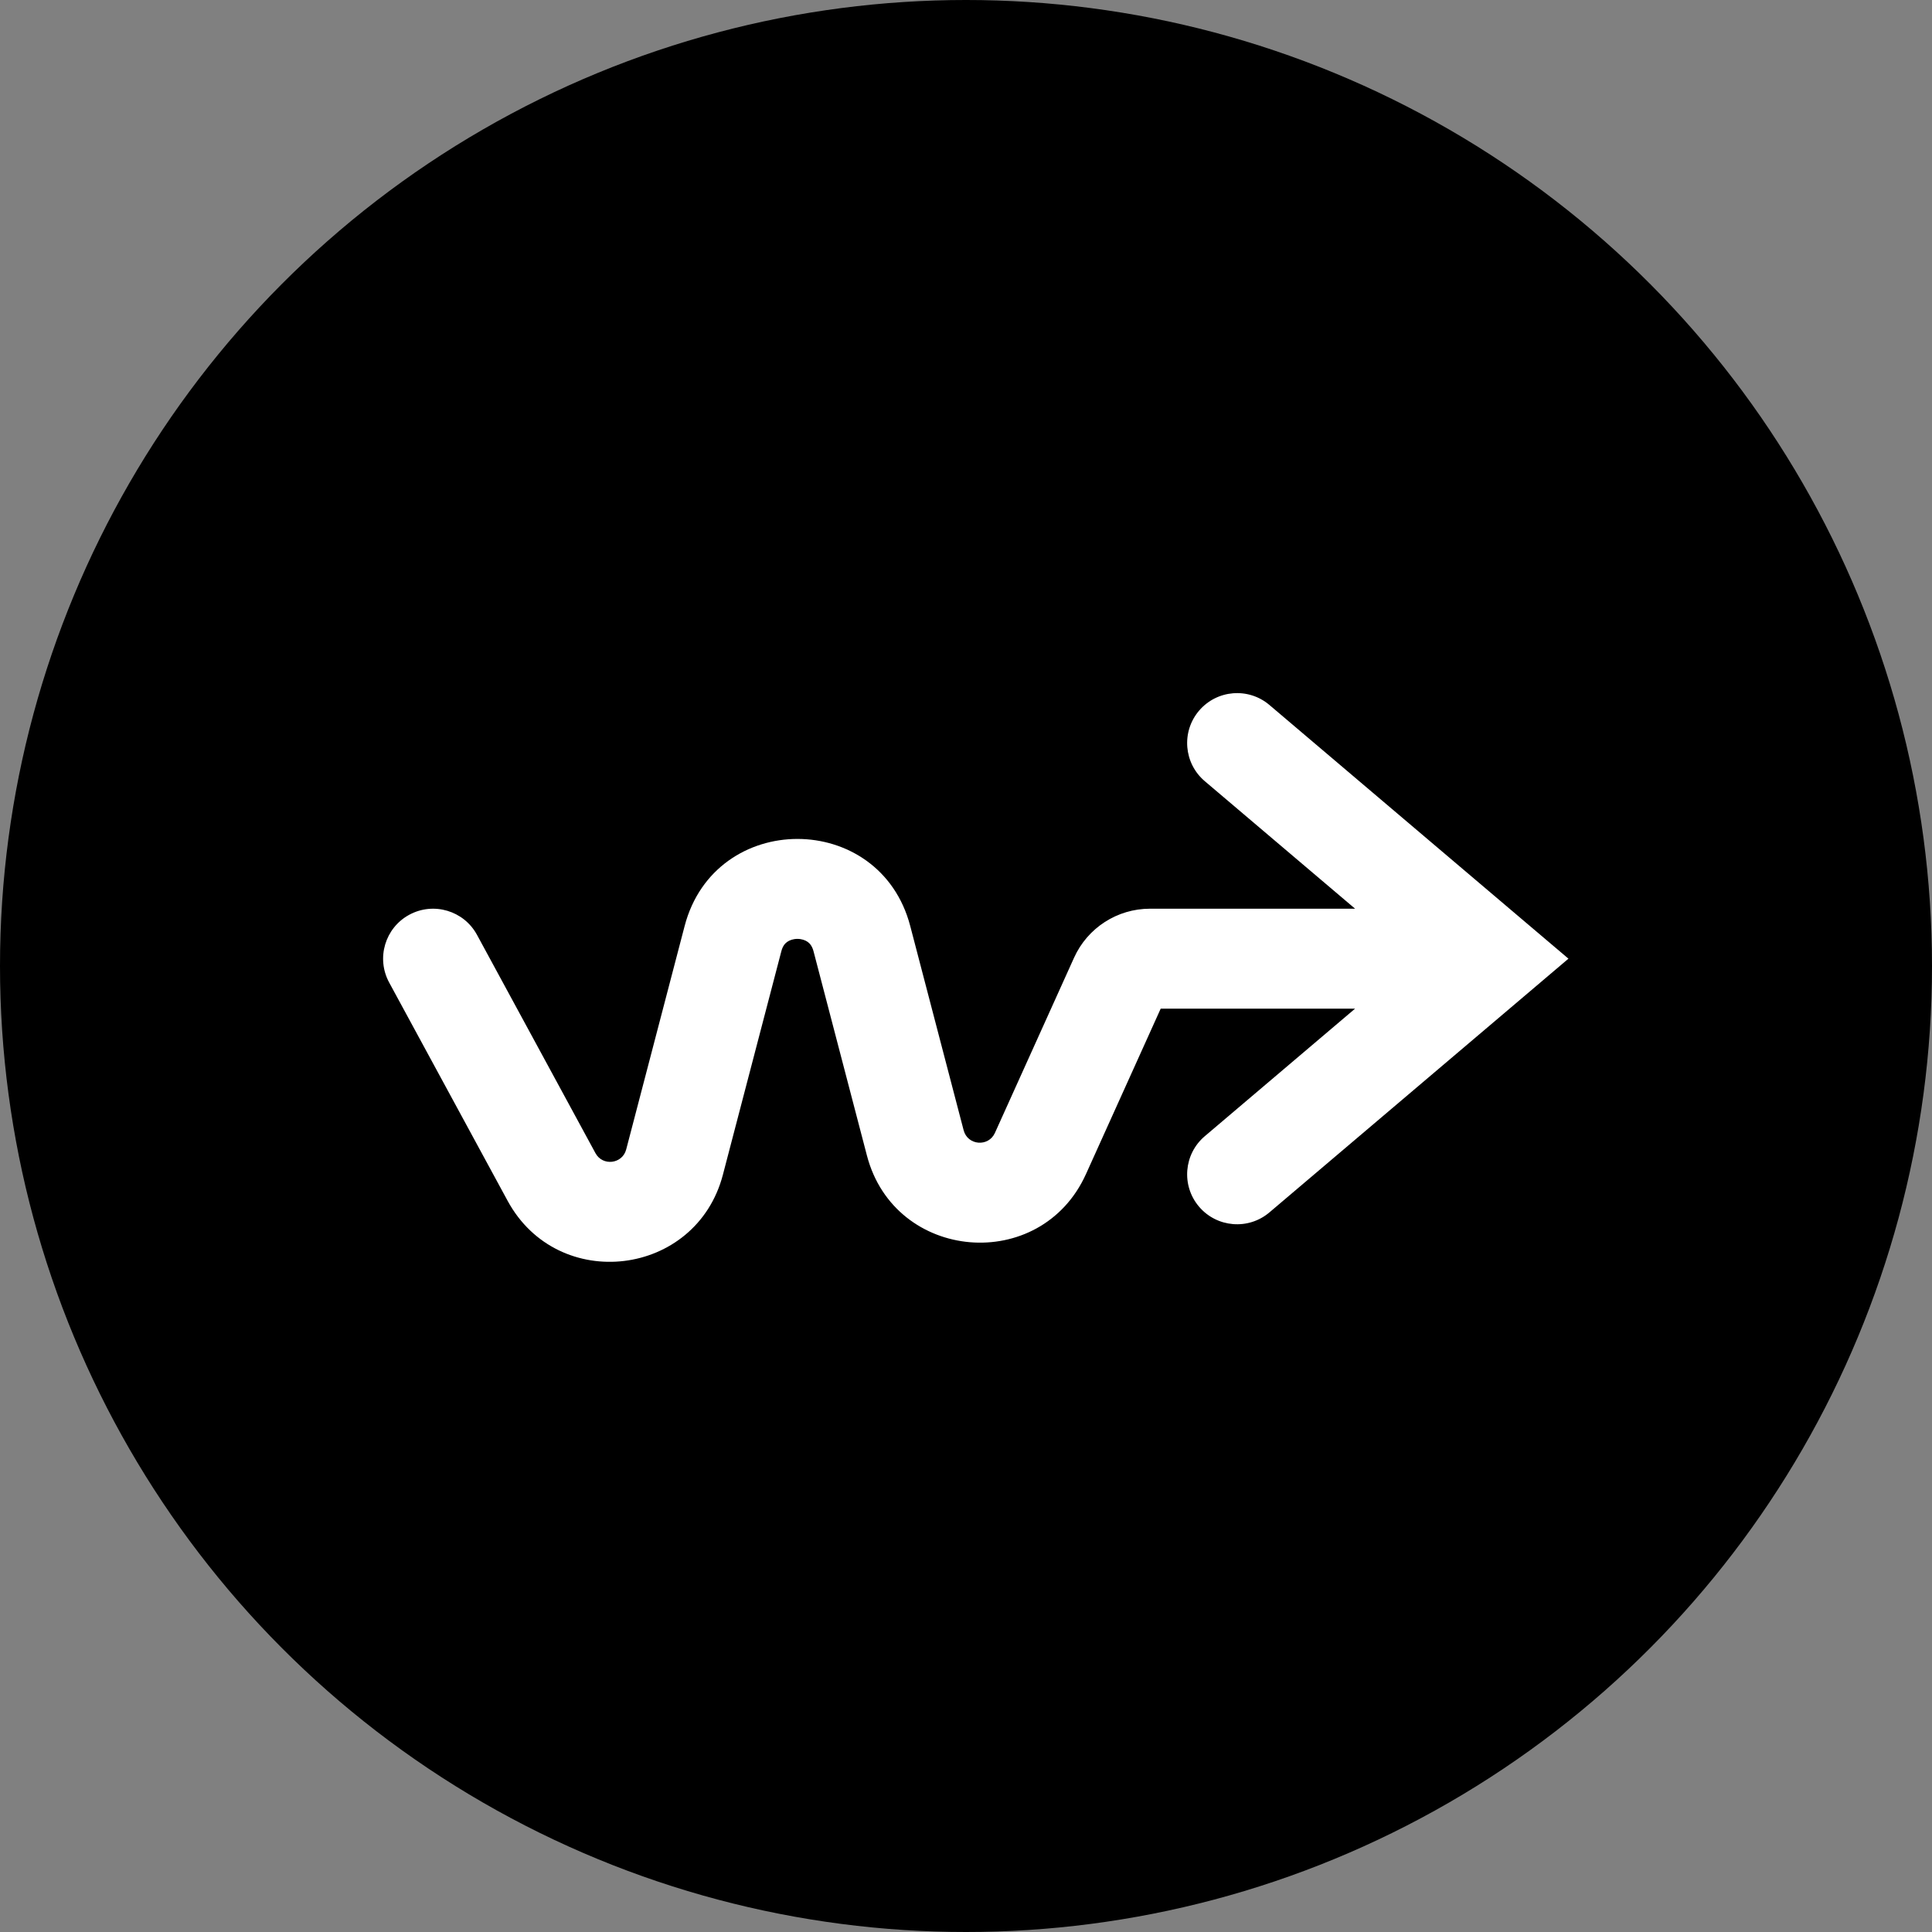
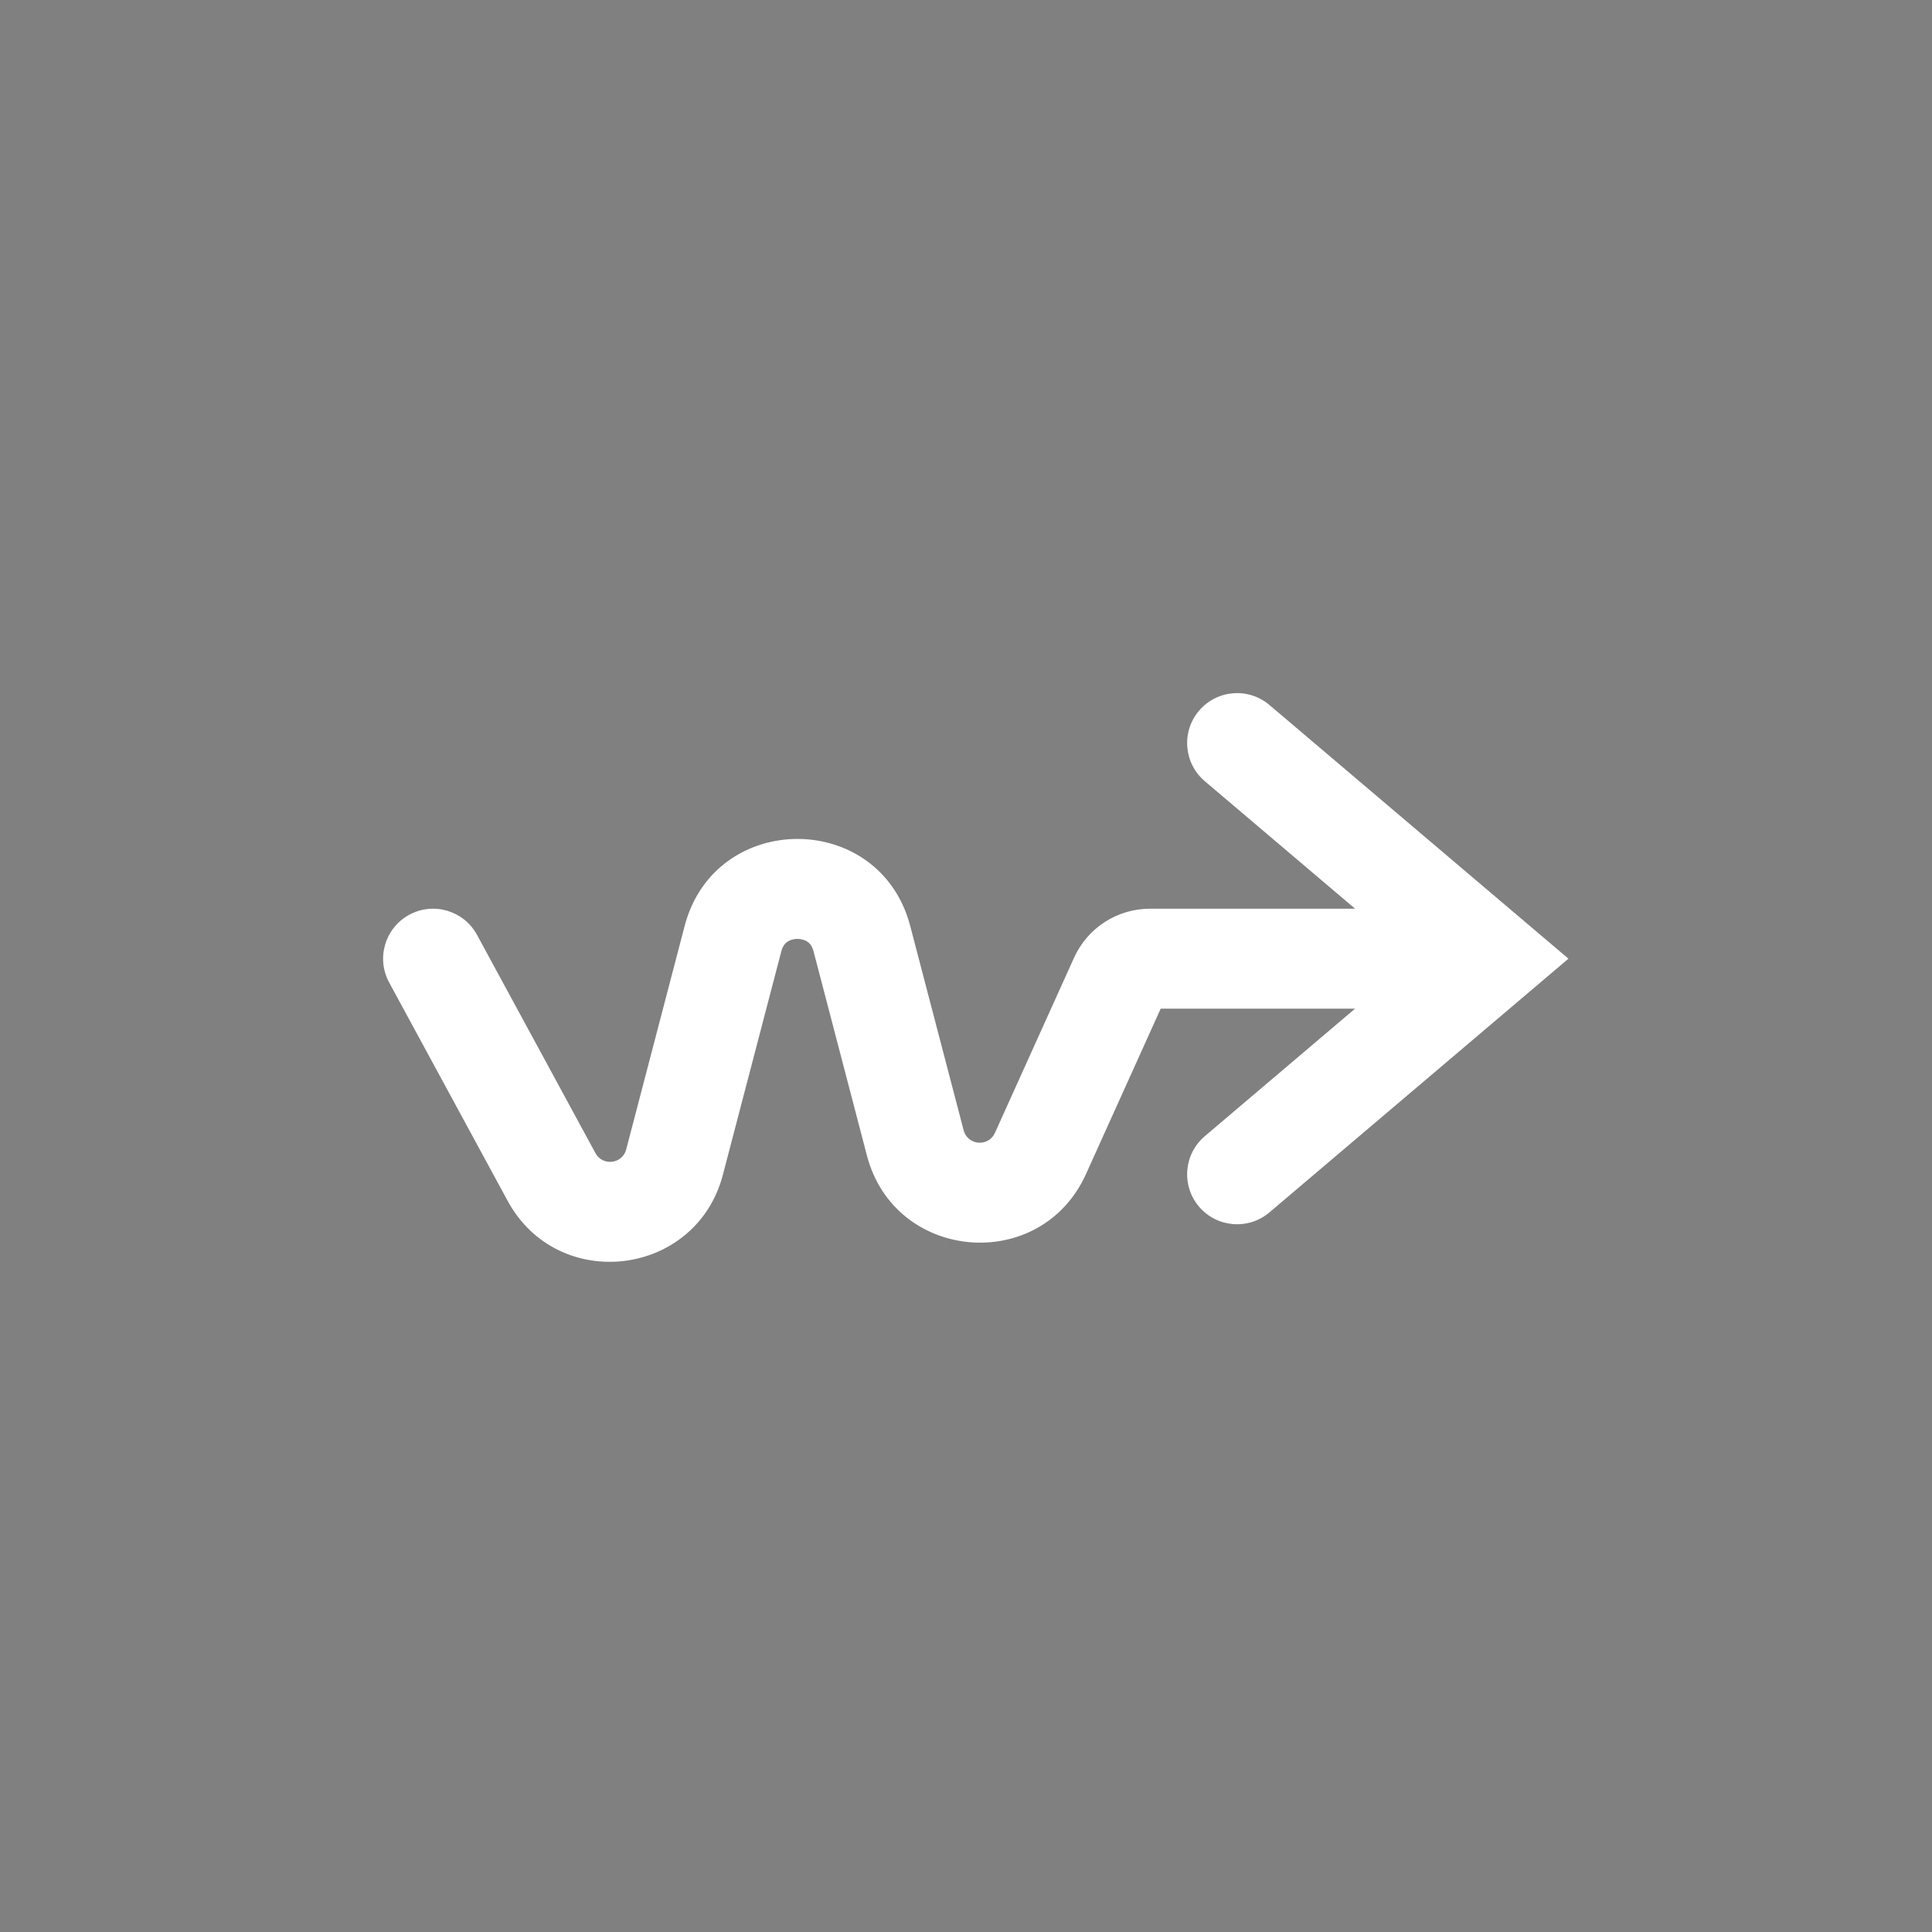
<svg xmlns="http://www.w3.org/2000/svg" width="58" height="58" viewBox="0 0 58 58" fill="none">
  <rect x="0" y="0" width="58" height="58" fill="#808080" stroke="none" />
-   <circle cx="29" cy="29" r="29" fill="black" />
  <path fill-rule="evenodd" clip-rule="evenodd" d="M40.681 27.28L36.169 23.452C35.537 22.916 35.459 21.969 35.995 21.337C36.531 20.706 37.478 20.628 38.109 21.164L45.738 27.637L47.086 28.78L45.738 29.924L38.109 36.397C37.478 36.933 36.531 36.855 35.995 36.224C35.459 35.592 35.537 34.645 36.169 34.109L40.681 30.28L36.814 30.28L34.846 30.28H34.845L32.602 35.246C31.244 38.252 26.861 37.882 26.026 34.691L24.423 28.559C24.381 28.399 24.31 28.322 24.248 28.277C24.174 28.224 24.066 28.186 23.939 28.186C23.813 28.186 23.705 28.224 23.631 28.277C23.568 28.322 23.497 28.399 23.456 28.559L21.702 35.266C20.899 38.336 16.753 38.838 15.239 36.049L11.683 29.496C11.288 28.768 11.558 27.857 12.286 27.462C13.015 27.067 13.925 27.337 14.32 28.065L17.876 34.618C18.092 35.017 18.685 34.945 18.799 34.507L20.553 27.8C21.465 24.314 26.414 24.314 27.326 27.8L28.929 33.931C29.048 34.388 29.674 34.44 29.868 34.011L32.244 28.751C32.648 27.856 33.54 27.28 34.522 27.28L34.846 27.28L36.814 27.28L40.681 27.28Z" fill="white" />
</svg>